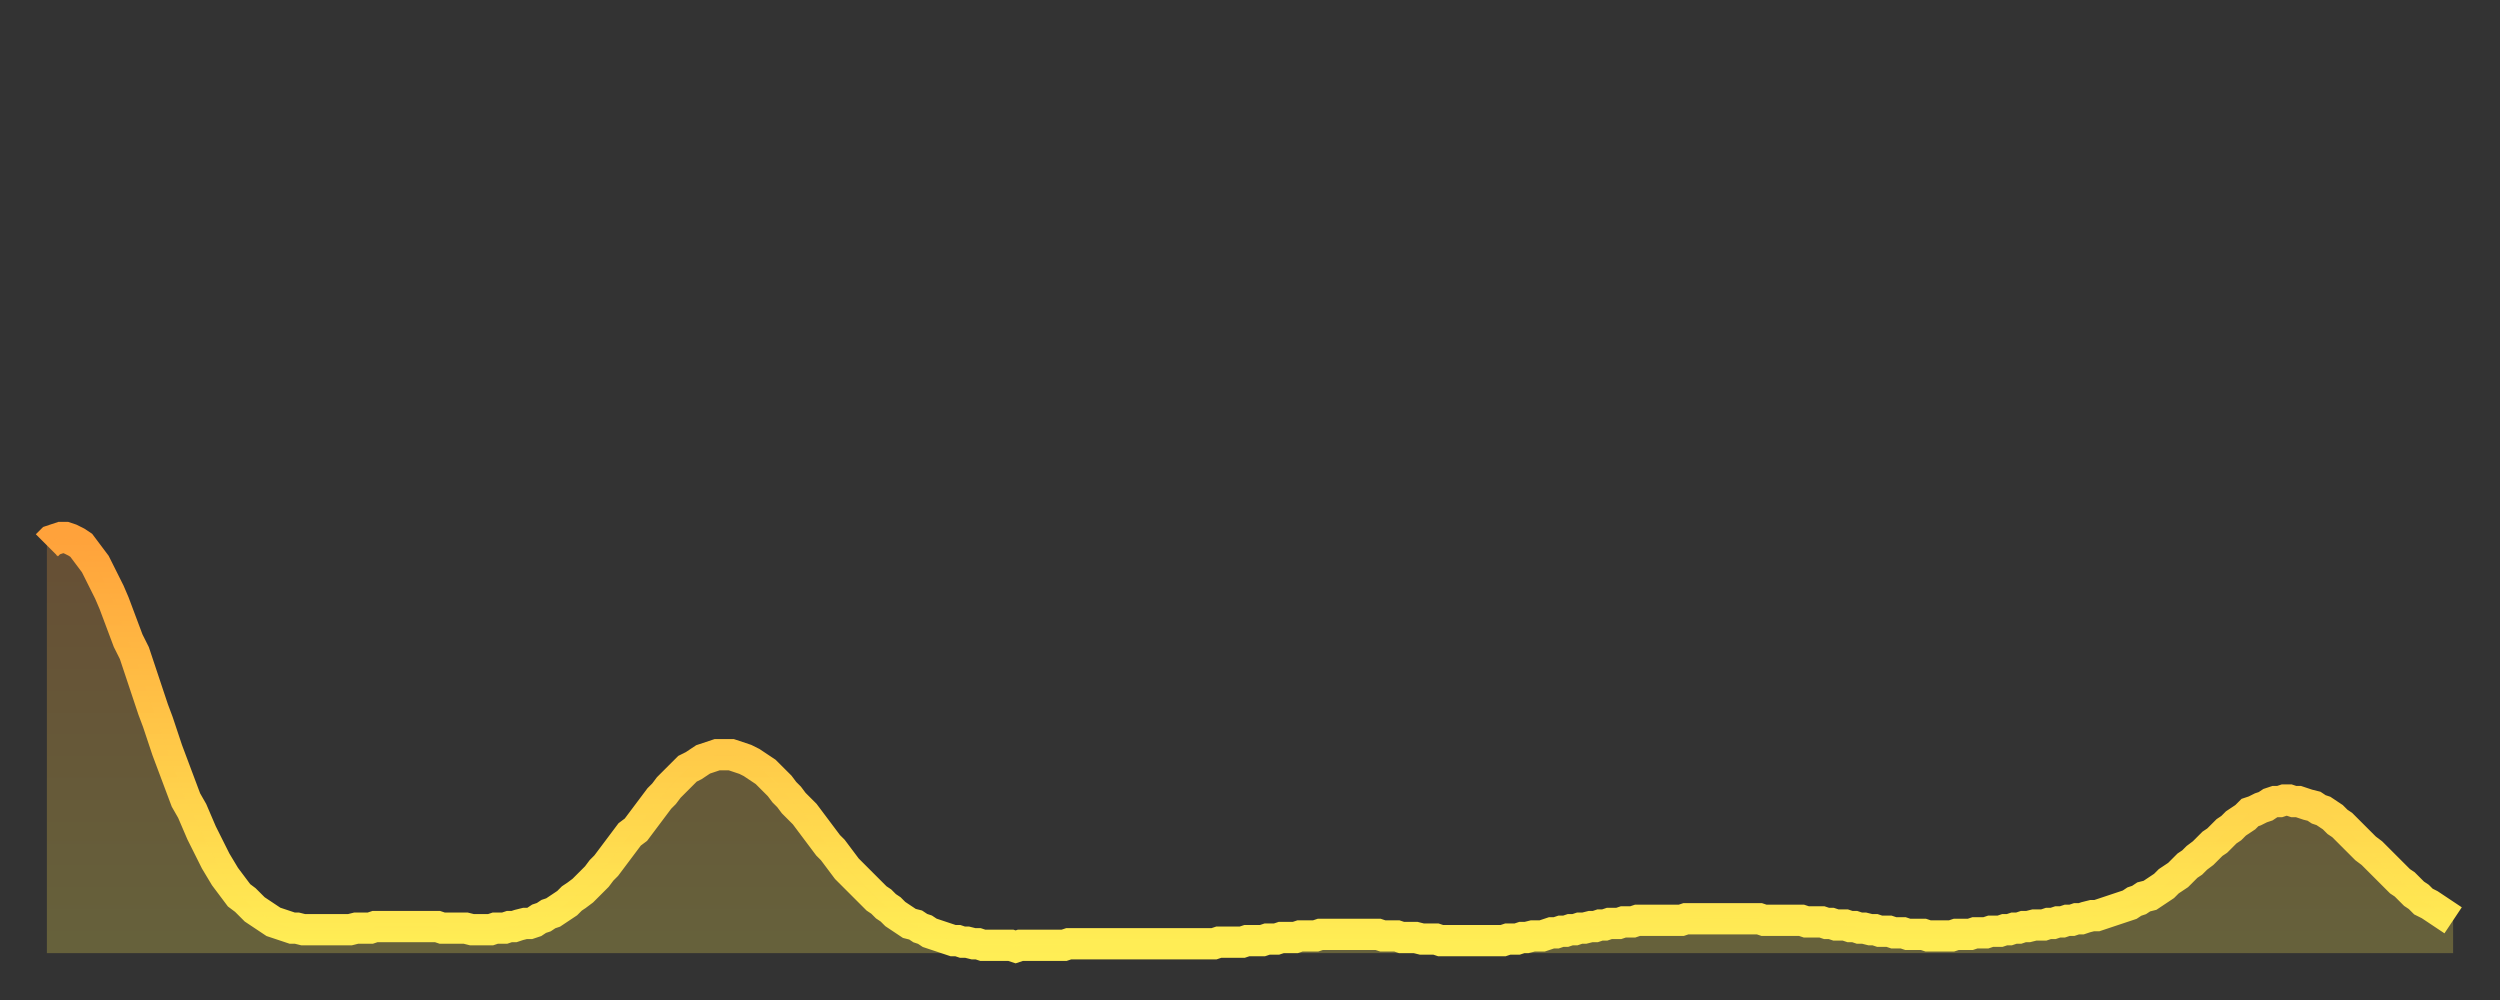
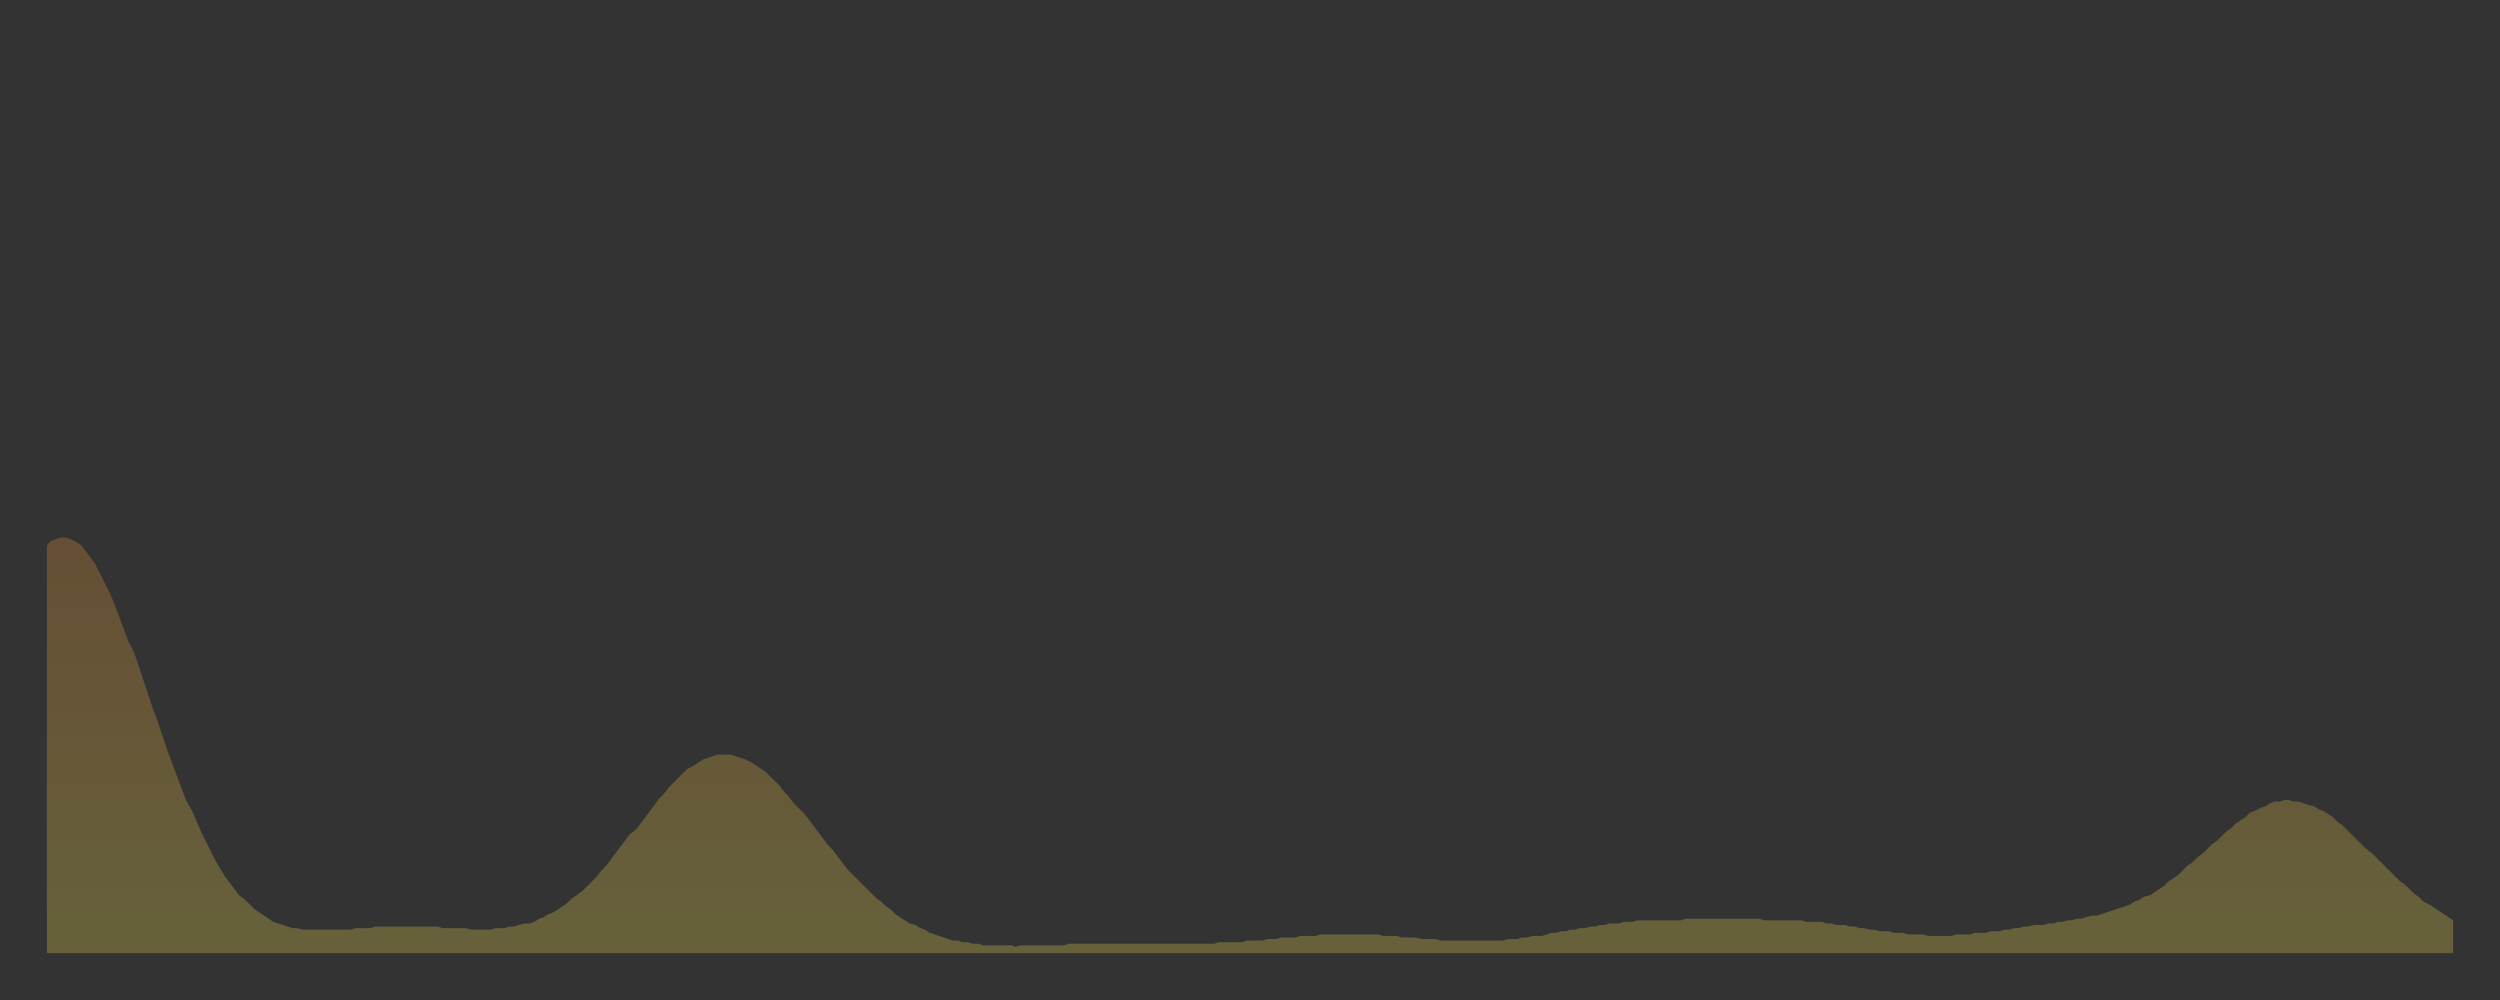
<svg xmlns="http://www.w3.org/2000/svg" baseProfile="full" height="64" version="1.1" width="160">
  <rect width="100%" height="100%" fill="#333333" stroke="none" />
  <defs>
    <linearGradient id="id128104" x1="0" x2="0" y1="0" y2="1">
      <stop offset="0%" stop-color="#ffa23b" />
      <stop offset="50%" stop-color="#ffc848" />
      <stop offset="100%" stop-color="#ffee55" />
    </linearGradient>
  </defs>
  <g transform="translate(3,3)">
    <g>
-       <path d="M 0.0 31.9 0.3 31.6 0.6 31.5 0.9 31.4 1.2 31.4 1.5 31.5 1.9 31.7 2.2 31.9 2.5 32.3 2.8 32.7 3.1 33.1 3.4 33.7 3.7 34.3 4.0 34.9 4.3 35.6 4.6 36.4 4.9 37.2 5.2 38.0 5.6 38.8 5.9 39.7 6.2 40.6 6.5 41.5 6.8 42.4 7.1 43.2 7.4 44.1 7.7 45.0 8.0 45.8 8.3 46.6 8.6 47.4 8.9 48.2 9.3 48.9 9.6 49.6 9.9 50.3 10.2 50.9 10.5 51.5 10.8 52.1 11.1 52.6 11.4 53.1 11.7 53.5 12.0 53.9 12.3 54.3 12.7 54.6 13.0 54.9 13.3 55.2 13.6 55.4 13.9 55.6 14.2 55.8 14.5 56.0 14.8 56.1 15.1 56.2 15.4 56.3 15.7 56.4 16.0 56.4 16.4 56.5 16.7 56.5 17.0 56.5 17.3 56.5 17.6 56.5 17.9 56.5 18.2 56.5 18.5 56.5 18.8 56.5 19.1 56.5 19.4 56.5 19.8 56.4 20.1 56.4 20.4 56.4 20.7 56.4 21.0 56.3 21.3 56.3 21.6 56.3 21.9 56.3 22.2 56.3 22.5 56.3 22.8 56.3 23.1 56.3 23.5 56.3 23.8 56.3 24.1 56.3 24.4 56.3 24.7 56.3 25.0 56.3 25.3 56.4 25.6 56.4 25.9 56.4 26.2 56.4 26.5 56.4 26.8 56.4 27.2 56.5 27.5 56.5 27.8 56.5 28.1 56.5 28.4 56.5 28.7 56.4 29.0 56.4 29.3 56.4 29.6 56.3 29.9 56.3 30.2 56.2 30.6 56.1 30.9 56.1 31.2 56.0 31.5 55.8 31.8 55.7 32.1 55.5 32.4 55.4 32.7 55.2 33.0 55.0 33.3 54.8 33.6 54.5 33.9 54.3 34.3 54.0 34.6 53.7 34.9 53.4 35.2 53.1 35.5 52.7 35.8 52.4 36.1 52.0 36.4 51.6 36.7 51.2 37.0 50.8 37.3 50.4 37.7 50.1 38.0 49.7 38.3 49.3 38.6 48.9 38.9 48.5 39.2 48.1 39.5 47.8 39.8 47.4 40.1 47.1 40.4 46.8 40.7 46.5 41.0 46.2 41.4 46.0 41.7 45.8 42.0 45.6 42.3 45.5 42.6 45.4 42.9 45.3 43.2 45.3 43.5 45.3 43.8 45.3 44.1 45.4 44.4 45.5 44.7 45.6 45.1 45.8 45.4 46.0 45.7 46.2 46.0 46.4 46.3 46.7 46.6 47.0 46.9 47.3 47.2 47.7 47.5 48.0 47.8 48.4 48.1 48.7 48.5 49.1 48.8 49.5 49.1 49.9 49.4 50.3 49.7 50.7 50.0 51.1 50.3 51.4 50.6 51.8 50.9 52.2 51.2 52.6 51.5 52.9 51.8 53.2 52.2 53.6 52.5 53.9 52.8 54.2 53.1 54.5 53.4 54.7 53.7 55.0 54.0 55.2 54.3 55.5 54.6 55.7 54.9 55.9 55.2 56.1 55.6 56.2 55.9 56.4 56.2 56.5 56.5 56.7 56.8 56.8 57.1 56.9 57.4 57.0 57.7 57.1 58.0 57.2 58.3 57.2 58.6 57.3 58.9 57.3 59.3 57.4 59.6 57.4 59.9 57.5 60.2 57.5 60.5 57.5 60.8 57.5 61.1 57.5 61.4 57.5 61.7 57.5 62.0 57.6 62.3 57.5 62.6 57.5 63.0 57.5 63.3 57.5 63.6 57.5 63.9 57.5 64.2 57.5 64.5 57.5 64.8 57.5 65.1 57.5 65.4 57.4 65.7 57.4 66.0 57.4 66.4 57.4 66.7 57.4 67.0 57.4 67.3 57.4 67.6 57.4 67.9 57.4 68.2 57.4 68.5 57.4 68.8 57.4 69.1 57.4 69.4 57.4 69.7 57.4 70.1 57.4 70.4 57.4 70.7 57.4 71.0 57.4 71.3 57.4 71.6 57.4 71.9 57.4 72.2 57.4 72.5 57.4 72.8 57.4 73.1 57.4 73.5 57.4 73.8 57.4 74.1 57.4 74.4 57.4 74.7 57.4 75.0 57.3 75.3 57.3 75.6 57.3 75.9 57.3 76.2 57.3 76.5 57.3 76.8 57.2 77.2 57.2 77.5 57.2 77.8 57.2 78.1 57.1 78.4 57.1 78.7 57.1 79.0 57.0 79.3 57.0 79.6 57.0 79.9 57.0 80.2 56.9 80.5 56.9 80.9 56.9 81.2 56.9 81.5 56.8 81.8 56.8 82.1 56.8 82.4 56.8 82.7 56.8 83.0 56.8 83.3 56.8 83.6 56.8 83.9 56.8 84.3 56.8 84.6 56.8 84.9 56.8 85.2 56.8 85.5 56.9 85.8 56.9 86.1 56.9 86.4 56.9 86.7 57.0 87.0 57.0 87.3 57.0 87.6 57.0 88.0 57.1 88.3 57.1 88.6 57.1 88.9 57.1 89.2 57.2 89.5 57.2 89.8 57.2 90.1 57.2 90.4 57.2 90.7 57.2 91.0 57.2 91.4 57.2 91.7 57.2 92.0 57.2 92.3 57.2 92.6 57.2 92.9 57.2 93.2 57.2 93.5 57.1 93.8 57.1 94.1 57.1 94.4 57.0 94.7 57.0 95.1 56.9 95.4 56.9 95.7 56.9 96.0 56.8 96.3 56.7 96.6 56.7 96.9 56.6 97.2 56.6 97.5 56.5 97.8 56.5 98.1 56.4 98.4 56.4 98.8 56.3 99.1 56.3 99.4 56.2 99.7 56.2 100.0 56.1 100.3 56.1 100.6 56.1 100.9 56.0 101.2 56.0 101.5 56.0 101.8 55.9 102.2 55.9 102.5 55.9 102.8 55.9 103.1 55.9 103.4 55.9 103.7 55.9 104.0 55.9 104.3 55.9 104.6 55.9 104.9 55.8 105.2 55.8 105.5 55.8 105.9 55.8 106.2 55.8 106.5 55.8 106.8 55.8 107.1 55.8 107.4 55.8 107.7 55.8 108.0 55.8 108.3 55.8 108.6 55.8 108.9 55.8 109.3 55.8 109.6 55.8 109.9 55.9 110.2 55.9 110.5 55.9 110.8 55.9 111.1 55.9 111.4 55.9 111.7 55.9 112.0 55.9 112.3 55.9 112.6 56.0 113.0 56.0 113.3 56.0 113.6 56.0 113.9 56.1 114.2 56.1 114.5 56.2 114.8 56.2 115.1 56.2 115.4 56.3 115.7 56.3 116.0 56.4 116.3 56.4 116.7 56.5 117.0 56.5 117.3 56.6 117.6 56.6 117.9 56.6 118.2 56.7 118.5 56.7 118.8 56.7 119.1 56.8 119.4 56.8 119.7 56.8 120.1 56.8 120.4 56.9 120.7 56.9 121.0 56.9 121.3 56.9 121.6 56.9 121.9 56.9 122.2 56.8 122.5 56.8 122.8 56.8 123.1 56.8 123.4 56.7 123.8 56.7 124.1 56.7 124.4 56.6 124.7 56.6 125.0 56.6 125.3 56.5 125.6 56.5 125.9 56.4 126.2 56.4 126.5 56.3 126.8 56.3 127.2 56.2 127.5 56.2 127.8 56.2 128.1 56.1 128.4 56.1 128.7 56.0 129.0 56.0 129.3 55.9 129.6 55.9 129.9 55.8 130.2 55.8 130.5 55.7 130.9 55.6 131.2 55.6 131.5 55.5 131.8 55.4 132.1 55.3 132.4 55.2 132.7 55.1 133.0 55.0 133.3 54.9 133.6 54.7 133.9 54.6 134.2 54.4 134.6 54.3 134.9 54.1 135.2 53.9 135.5 53.7 135.8 53.4 136.1 53.2 136.4 53.0 136.7 52.7 137.0 52.4 137.3 52.2 137.6 51.9 138.0 51.6 138.3 51.3 138.6 51.0 138.9 50.8 139.2 50.5 139.5 50.2 139.8 50.0 140.1 49.7 140.4 49.5 140.7 49.3 141.0 49.0 141.3 48.9 141.7 48.7 142.0 48.6 142.3 48.4 142.6 48.3 142.9 48.3 143.2 48.2 143.5 48.2 143.8 48.3 144.1 48.3 144.4 48.4 144.7 48.5 145.1 48.6 145.4 48.8 145.7 48.9 146.0 49.1 146.3 49.3 146.6 49.6 146.9 49.8 147.2 50.1 147.5 50.4 147.8 50.7 148.1 51.0 148.4 51.3 148.8 51.6 149.1 51.9 149.4 52.2 149.7 52.5 150.0 52.8 150.3 53.1 150.6 53.4 150.9 53.6 151.2 53.9 151.5 54.2 151.8 54.4 152.1 54.7 152.5 54.9 152.8 55.1 153.1 55.3 153.4 55.5 153.7 55.7 154.0 55.9" fill="none" id="graph-curve" opacity="1" stroke="url(#id128104)" stroke-width="2" />
      <path d="M 0 58 L 0.0 31.9 0.3 31.6 0.6 31.5 0.9 31.4 1.2 31.4 1.5 31.5 1.9 31.7 2.2 31.9 2.5 32.3 2.8 32.7 3.1 33.1 3.4 33.7 3.7 34.3 4.0 34.9 4.3 35.6 4.6 36.4 4.9 37.2 5.2 38.0 5.6 38.8 5.9 39.7 6.2 40.6 6.5 41.5 6.8 42.4 7.1 43.2 7.4 44.1 7.7 45.0 8.0 45.8 8.3 46.6 8.6 47.4 8.9 48.2 9.3 48.9 9.6 49.6 9.9 50.3 10.2 50.9 10.5 51.5 10.8 52.1 11.1 52.6 11.4 53.1 11.7 53.5 12.0 53.9 12.3 54.3 12.7 54.6 13.0 54.9 13.3 55.2 13.6 55.4 13.9 55.6 14.2 55.8 14.5 56.0 14.8 56.1 15.1 56.2 15.4 56.3 15.7 56.4 16.0 56.4 16.4 56.5 16.7 56.5 17.0 56.5 17.3 56.5 17.6 56.5 17.9 56.5 18.2 56.5 18.5 56.5 18.8 56.5 19.1 56.5 19.4 56.5 19.8 56.4 20.1 56.4 20.4 56.4 20.7 56.4 21.0 56.3 21.3 56.3 21.6 56.3 21.9 56.3 22.2 56.3 22.5 56.3 22.8 56.3 23.1 56.3 23.5 56.3 23.8 56.3 24.1 56.3 24.4 56.3 24.7 56.3 25.0 56.3 25.3 56.4 25.6 56.4 25.9 56.4 26.2 56.4 26.5 56.4 26.8 56.4 27.2 56.5 27.5 56.5 27.8 56.5 28.1 56.5 28.4 56.5 28.7 56.4 29.0 56.4 29.3 56.4 29.6 56.3 29.9 56.3 30.2 56.2 30.6 56.1 30.9 56.1 31.2 56.0 31.5 55.8 31.8 55.7 32.1 55.5 32.4 55.4 32.7 55.2 33.0 55.0 33.3 54.8 33.6 54.5 33.9 54.3 34.3 54.0 34.6 53.7 34.9 53.4 35.2 53.1 35.5 52.7 35.8 52.4 36.1 52.0 36.4 51.6 36.7 51.2 37.0 50.8 37.3 50.4 37.7 50.1 38.0 49.7 38.3 49.3 38.6 48.9 38.9 48.5 39.2 48.1 39.5 47.8 39.8 47.4 40.1 47.1 40.4 46.8 40.7 46.5 41.0 46.2 41.4 46.0 41.7 45.8 42.0 45.6 42.3 45.5 42.6 45.4 42.9 45.3 43.2 45.3 43.5 45.3 43.8 45.3 44.1 45.4 44.4 45.5 44.7 45.6 45.1 45.8 45.4 46.0 45.7 46.2 46.0 46.4 46.3 46.7 46.6 47.0 46.9 47.3 47.2 47.7 47.5 48.0 47.8 48.4 48.1 48.7 48.5 49.1 48.8 49.5 49.1 49.9 49.4 50.3 49.7 50.7 50.0 51.1 50.3 51.4 50.6 51.8 50.9 52.2 51.2 52.6 51.5 52.9 51.8 53.2 52.2 53.6 52.5 53.9 52.8 54.2 53.1 54.5 53.4 54.7 53.7 55.0 54.0 55.2 54.3 55.5 54.6 55.7 54.9 55.9 55.2 56.1 55.6 56.2 55.9 56.4 56.2 56.5 56.5 56.7 56.8 56.8 57.1 56.9 57.4 57.0 57.7 57.1 58.0 57.2 58.3 57.2 58.6 57.3 58.9 57.3 59.3 57.4 59.6 57.4 59.9 57.5 60.2 57.5 60.5 57.5 60.8 57.5 61.1 57.5 61.4 57.5 61.7 57.5 62.0 57.6 62.3 57.5 62.6 57.5 63.0 57.5 63.3 57.5 63.6 57.5 63.9 57.5 64.2 57.5 64.5 57.5 64.8 57.5 65.1 57.5 65.4 57.4 65.7 57.4 66.0 57.4 66.4 57.4 66.7 57.4 67.0 57.4 67.3 57.4 67.6 57.4 67.9 57.4 68.2 57.4 68.5 57.4 68.8 57.4 69.1 57.4 69.4 57.4 69.7 57.4 70.1 57.4 70.4 57.4 70.7 57.4 71.0 57.4 71.3 57.4 71.6 57.4 71.9 57.4 72.2 57.4 72.5 57.4 72.8 57.4 73.1 57.4 73.5 57.4 73.8 57.4 74.1 57.4 74.4 57.4 74.7 57.4 75.0 57.3 75.3 57.3 75.6 57.3 75.9 57.3 76.2 57.3 76.5 57.3 76.8 57.2 77.2 57.2 77.5 57.2 77.8 57.2 78.1 57.1 78.4 57.1 78.7 57.1 79.0 57.0 79.3 57.0 79.6 57.0 79.9 57.0 80.2 56.9 80.5 56.9 80.9 56.9 81.2 56.9 81.5 56.8 81.8 56.8 82.1 56.8 82.4 56.8 82.7 56.8 83.0 56.8 83.3 56.8 83.6 56.8 83.9 56.8 84.3 56.8 84.6 56.8 84.9 56.8 85.2 56.8 85.5 56.9 85.8 56.9 86.1 56.9 86.4 56.9 86.7 57.0 87.0 57.0 87.3 57.0 87.6 57.0 88.0 57.1 88.3 57.1 88.6 57.1 88.9 57.1 89.2 57.2 89.5 57.2 89.8 57.2 90.1 57.2 90.4 57.2 90.7 57.2 91.0 57.2 91.4 57.2 91.7 57.2 92.0 57.2 92.3 57.2 92.6 57.2 92.9 57.2 93.2 57.2 93.5 57.1 93.8 57.1 94.1 57.1 94.4 57.0 94.7 57.0 95.1 56.9 95.4 56.9 95.7 56.9 96.0 56.8 96.3 56.7 96.6 56.7 96.9 56.6 97.2 56.6 97.5 56.5 97.8 56.5 98.1 56.4 98.4 56.4 98.8 56.3 99.1 56.3 99.4 56.2 99.7 56.2 100.0 56.1 100.3 56.1 100.6 56.1 100.9 56.0 101.2 56.0 101.5 56.0 101.8 55.9 102.2 55.9 102.5 55.9 102.8 55.9 103.1 55.9 103.4 55.9 103.7 55.9 104.0 55.9 104.3 55.9 104.6 55.9 104.9 55.8 105.2 55.8 105.5 55.8 105.9 55.8 106.2 55.8 106.5 55.8 106.8 55.8 107.1 55.8 107.4 55.8 107.7 55.8 108.0 55.8 108.3 55.8 108.6 55.8 108.9 55.8 109.3 55.8 109.6 55.8 109.9 55.9 110.2 55.9 110.5 55.9 110.8 55.9 111.1 55.9 111.4 55.9 111.7 55.9 112.0 55.9 112.3 55.9 112.6 56.0 113.0 56.0 113.3 56.0 113.6 56.0 113.9 56.1 114.2 56.1 114.5 56.2 114.8 56.2 115.1 56.2 115.4 56.3 115.7 56.3 116.0 56.4 116.3 56.4 116.7 56.5 117.0 56.5 117.3 56.6 117.6 56.6 117.9 56.6 118.2 56.7 118.5 56.7 118.8 56.7 119.1 56.8 119.4 56.8 119.7 56.8 120.1 56.8 120.4 56.9 120.7 56.9 121.0 56.9 121.3 56.9 121.6 56.9 121.9 56.9 122.2 56.8 122.5 56.8 122.8 56.8 123.1 56.8 123.4 56.7 123.8 56.7 124.1 56.7 124.4 56.6 124.7 56.6 125.0 56.6 125.3 56.5 125.6 56.5 125.9 56.4 126.2 56.4 126.5 56.3 126.8 56.3 127.2 56.2 127.5 56.2 127.8 56.2 128.1 56.1 128.4 56.1 128.7 56.0 129.0 56.0 129.3 55.9 129.6 55.9 129.9 55.8 130.2 55.8 130.5 55.7 130.9 55.6 131.2 55.6 131.5 55.5 131.8 55.4 132.1 55.3 132.4 55.2 132.7 55.1 133.0 55.0 133.3 54.9 133.6 54.7 133.9 54.6 134.2 54.4 134.6 54.3 134.9 54.1 135.2 53.9 135.5 53.7 135.8 53.4 136.1 53.2 136.4 53.0 136.7 52.7 137.0 52.4 137.3 52.2 137.6 51.9 138.0 51.6 138.3 51.3 138.6 51.0 138.9 50.8 139.2 50.5 139.5 50.2 139.8 50.0 140.1 49.7 140.4 49.5 140.7 49.3 141.0 49.0 141.3 48.9 141.7 48.7 142.0 48.6 142.3 48.4 142.6 48.3 142.9 48.3 143.2 48.2 143.5 48.2 143.8 48.3 144.1 48.3 144.4 48.4 144.7 48.5 145.1 48.6 145.4 48.8 145.7 48.9 146.0 49.1 146.3 49.3 146.6 49.6 146.9 49.8 147.2 50.1 147.5 50.4 147.8 50.7 148.1 51.0 148.4 51.3 148.8 51.6 149.1 51.9 149.4 52.2 149.7 52.5 150.0 52.8 150.3 53.1 150.6 53.4 150.9 53.6 151.2 53.9 151.5 54.2 151.8 54.4 152.1 54.7 152.5 54.9 152.8 55.1 153.1 55.3 153.4 55.5 153.7 55.7 154.0 55.9 154 58" fill="url(#id128104)" fill-opacity=".25" id="graph-shadow" />
    </g>
  </g>
</svg>